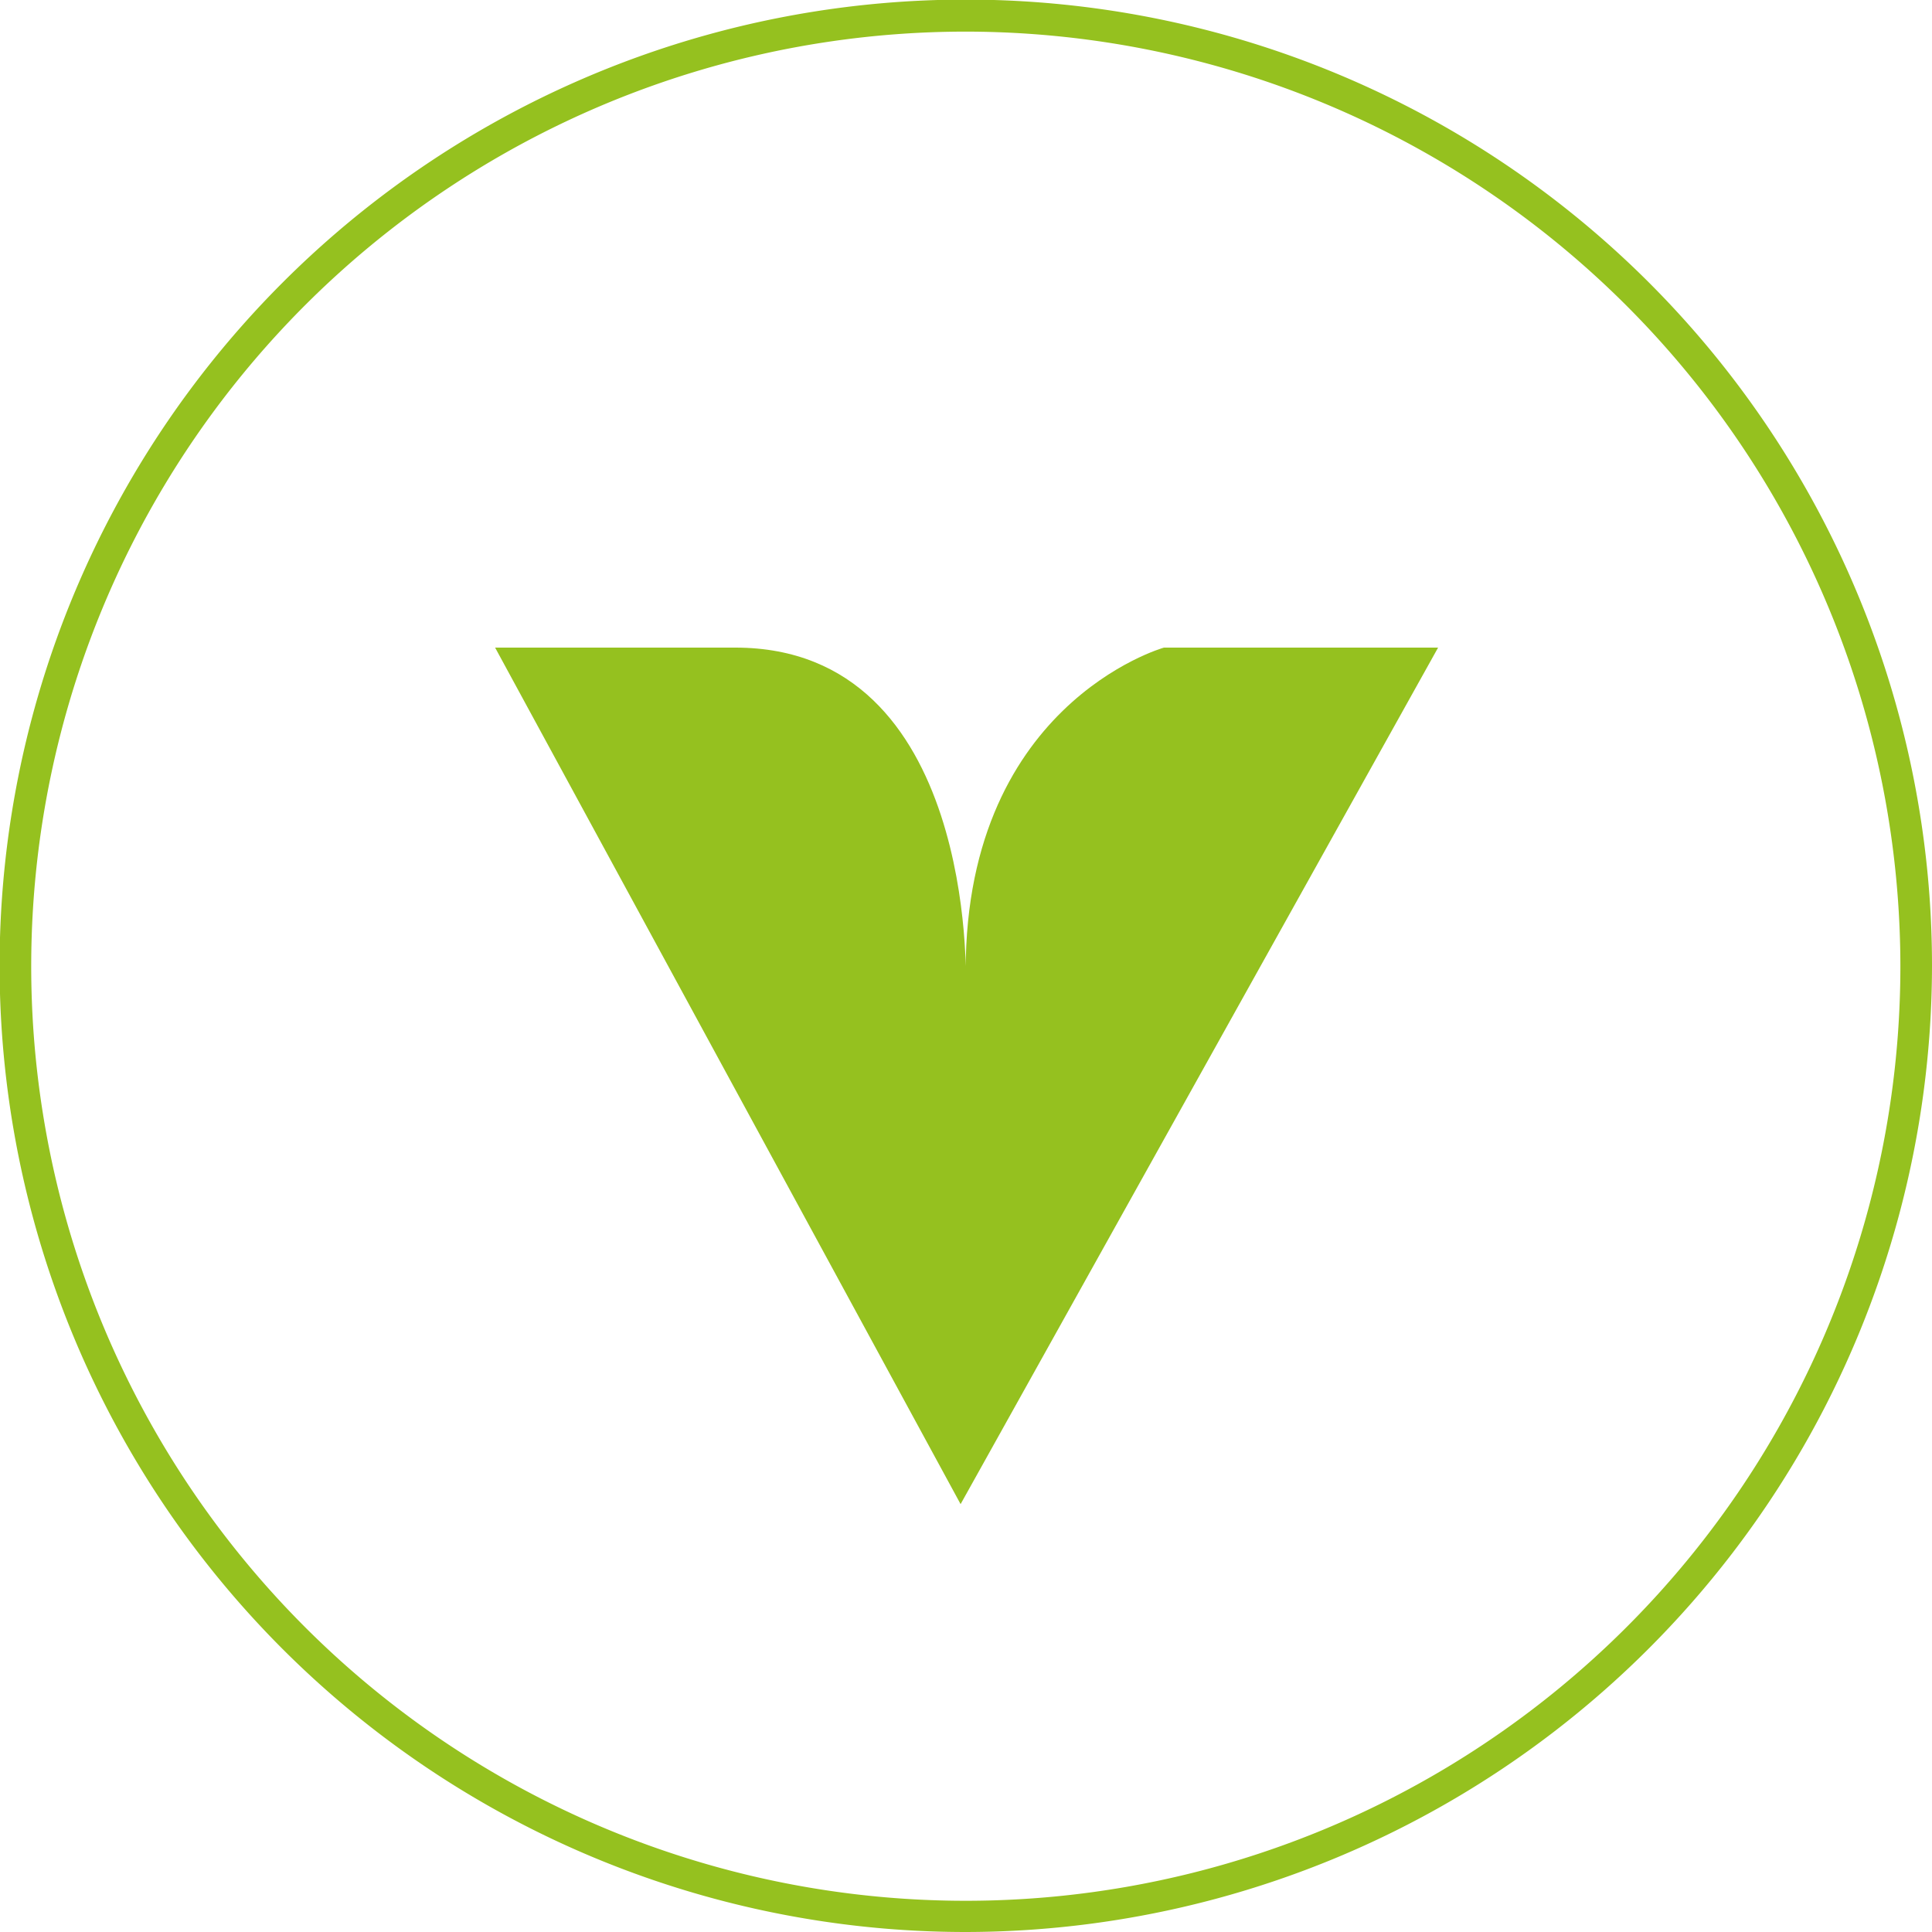
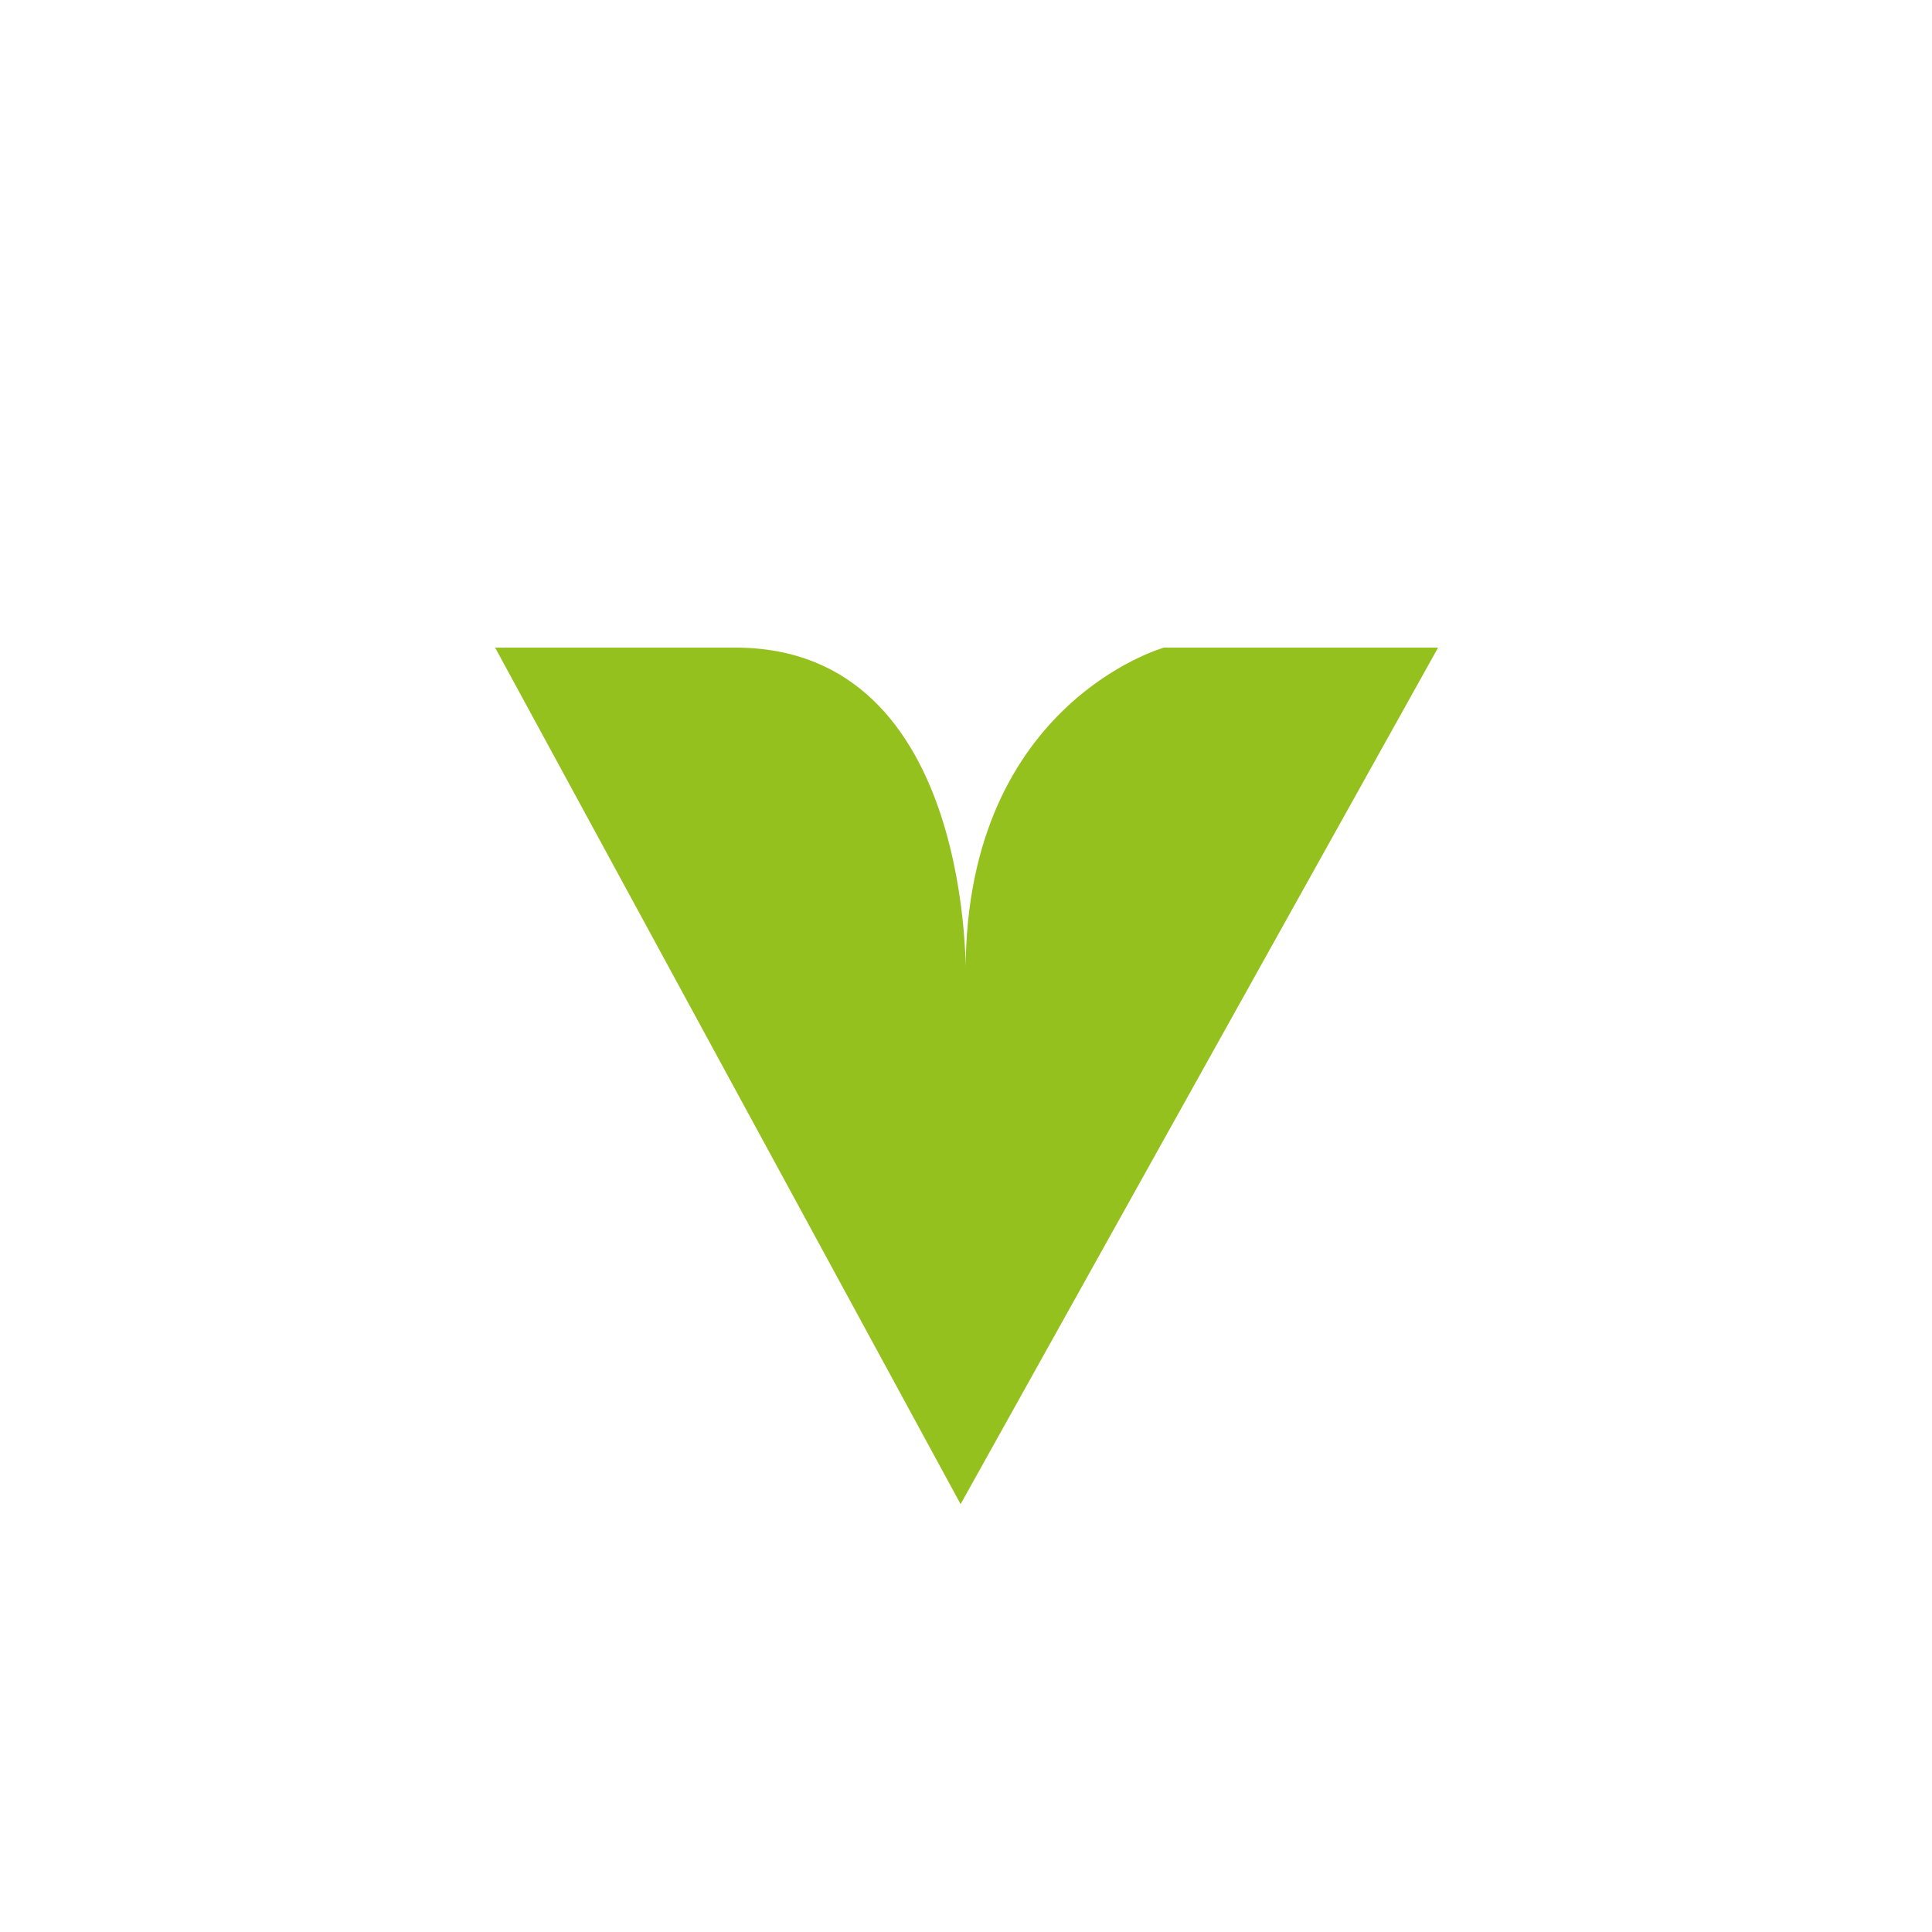
<svg xmlns="http://www.w3.org/2000/svg" viewBox="0 0 48.27 48.27">
  <defs>
    <style>.cls-1{fill:#95c11f;}</style>
  </defs>
  <title>Risorsa 1</title>
  <g id="Livello_2" data-name="Livello 2">
    <g id="Livello_1-2" data-name="Livello 1">
      <path class="cls-1" d="M24,37.58l11.93-21.4H29.08s-5.1,1.43-4.95,8.37c0,0,.26-8.37-5.76-8.37h-6L24,37.58Z" />
-       <path class="cls-1" d="M24.13,48.27A24.14,24.14,0,1,1,48.27,24.13,24.17,24.17,0,0,1,24.13,48.27Zm0-47.48A23.35,23.35,0,1,0,47.48,24.13,23.37,23.37,0,0,0,24.13.79Z" />
    </g>
  </g>
</svg>